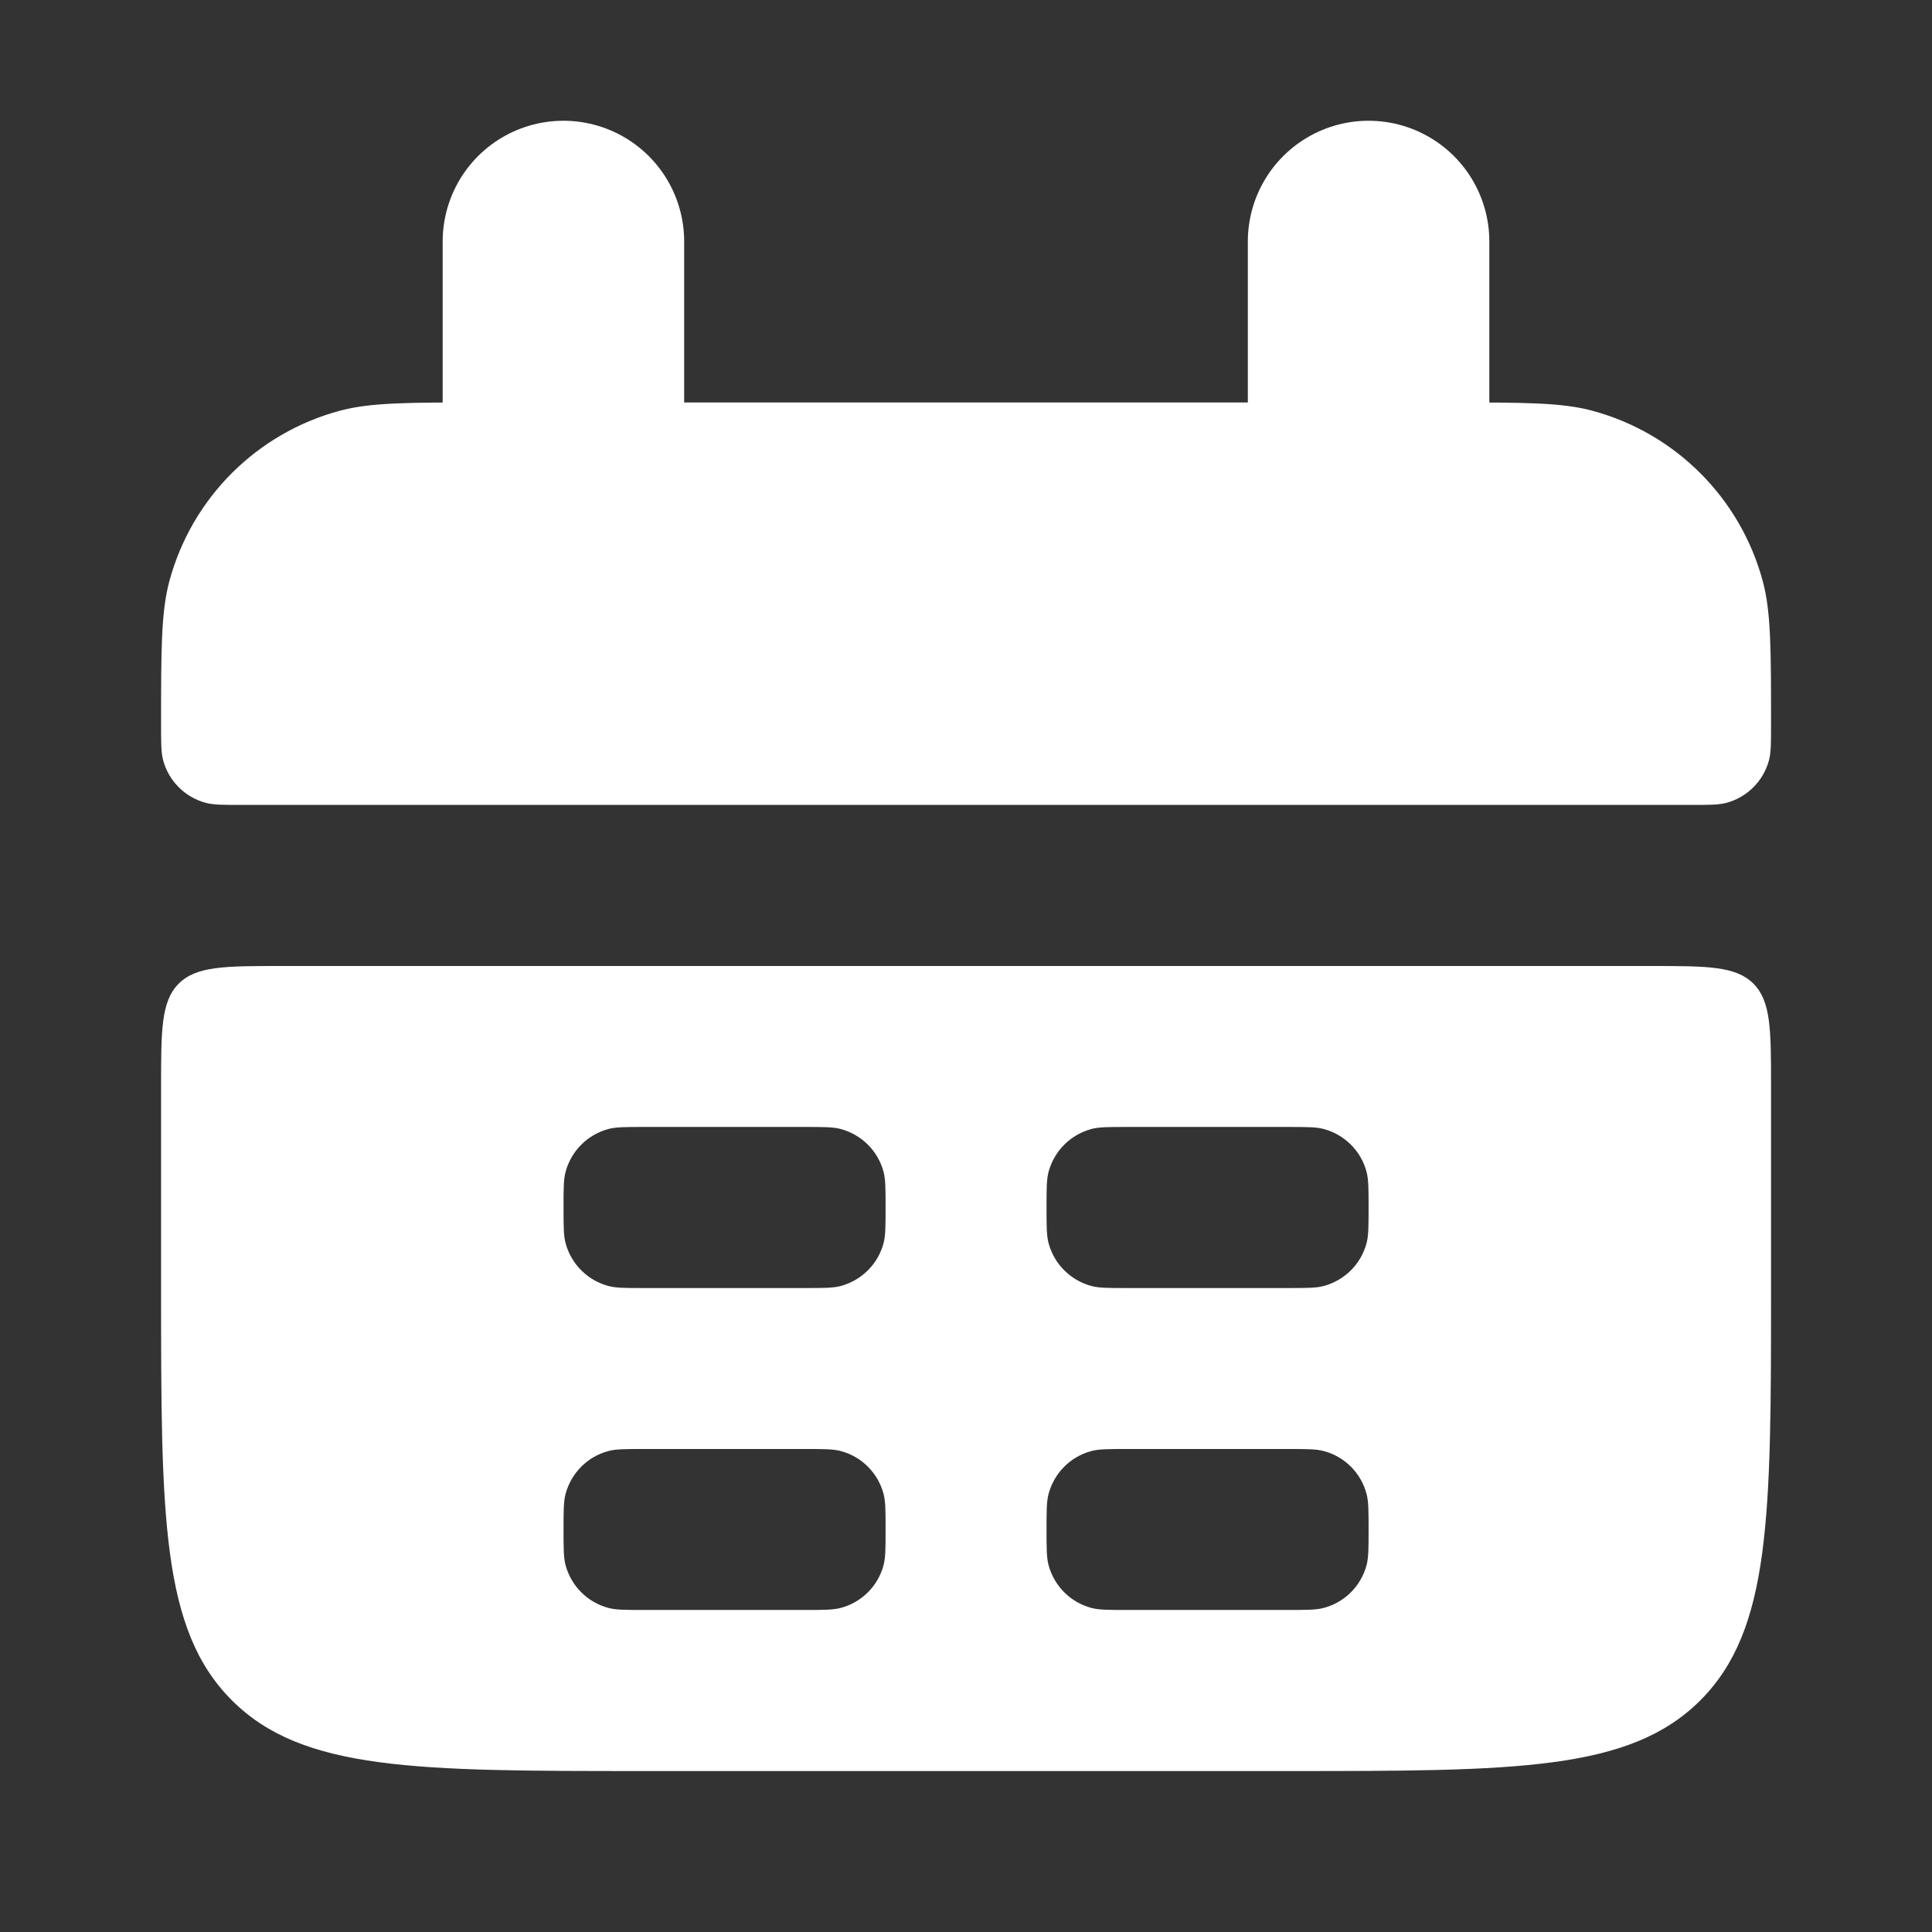
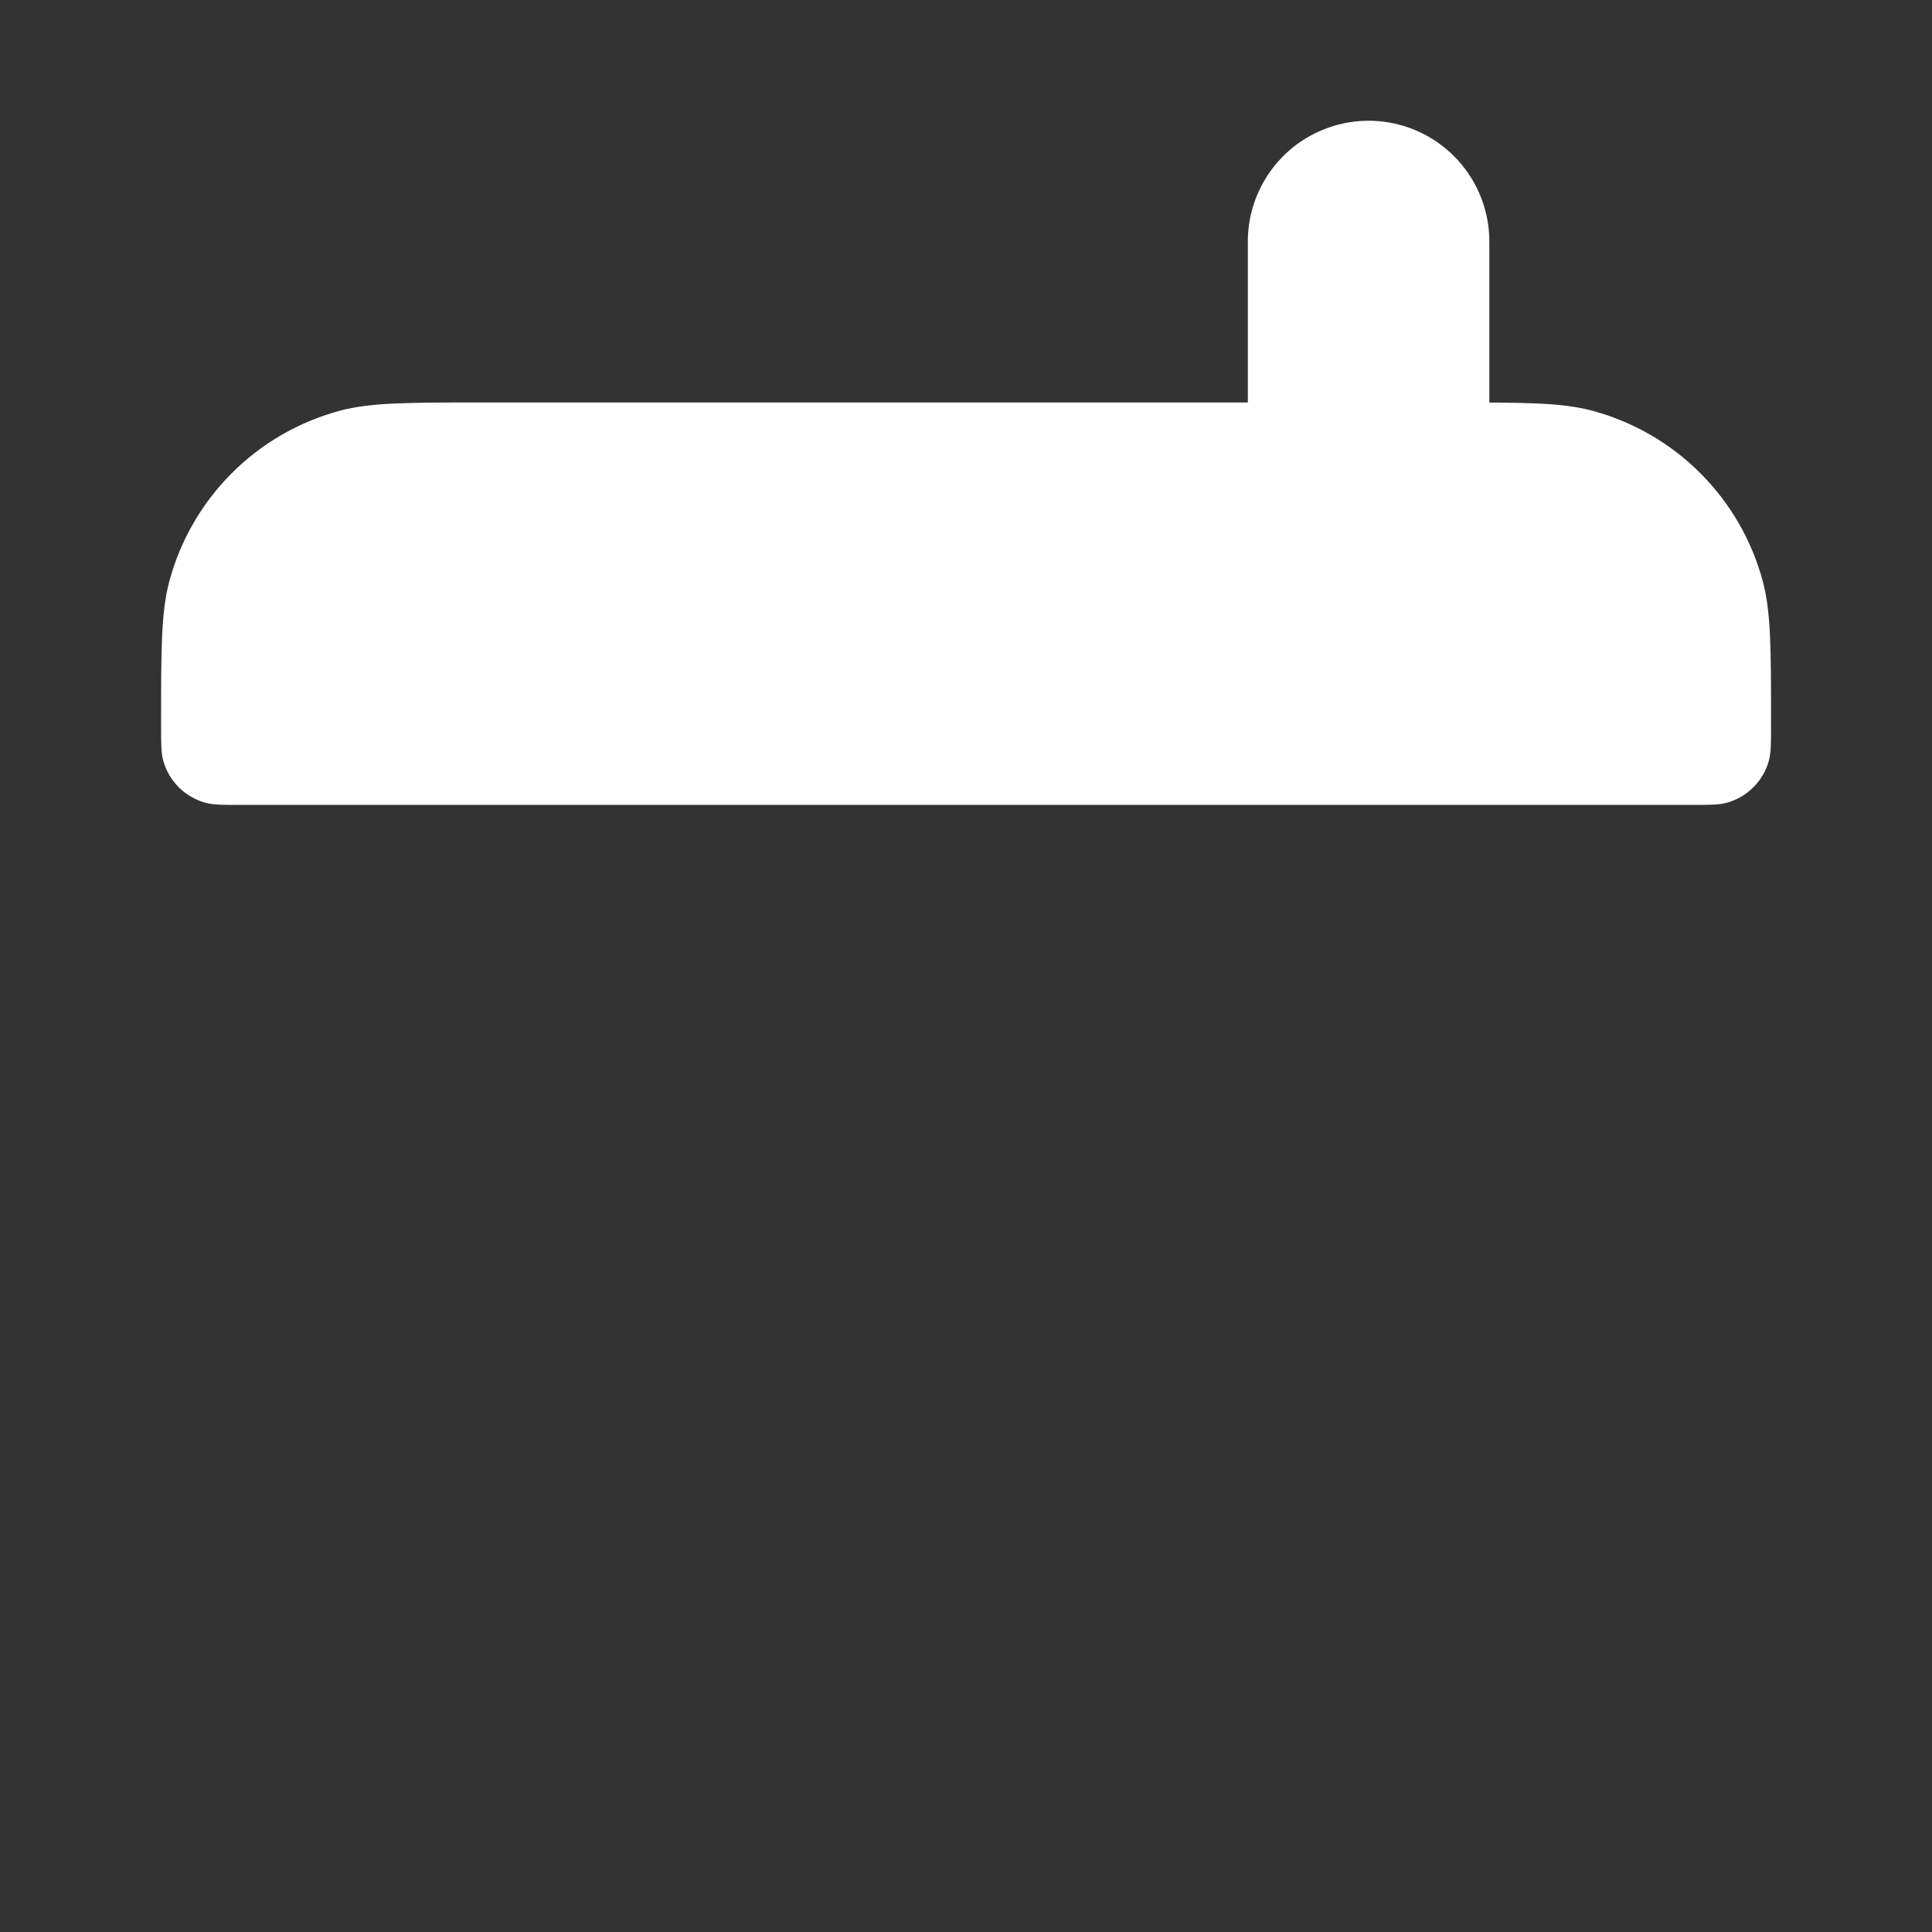
<svg xmlns="http://www.w3.org/2000/svg" width="16" height="16" viewBox="0 0 16 16" fill="none">
  <rect x="0" y="0" width="16" height="16" fill="#333333" stroke="none" />
  <path d="M1.334 6C1.334 5.38 1.334 5.07 1.402 4.815C1.587 4.125 2.126 3.586 2.816 3.401C3.071 3.333 3.381 3.333 4.001 3.333H12.001C12.621 3.333 12.931 3.333 13.185 3.401C13.875 3.586 14.414 4.125 14.599 4.815C14.667 5.07 14.667 5.38 14.667 6C14.667 6.155 14.667 6.232 14.65 6.296C14.604 6.468 14.469 6.603 14.297 6.649C14.233 6.666 14.156 6.666 14.001 6.666H2.001C1.846 6.666 1.768 6.666 1.705 6.649C1.532 6.603 1.397 6.468 1.351 6.296C1.334 6.232 1.334 6.155 1.334 6Z" fill="white" />
-   <path fill-rule="evenodd" clip-rule="evenodd" d="M1.334 10.667C1.334 12.552 1.334 13.495 1.92 14.081C2.506 14.667 3.448 14.667 5.334 14.667H10.667C12.553 14.667 13.496 14.667 14.082 14.081C14.667 13.495 14.667 12.552 14.667 10.667V9C14.667 8.529 14.667 8.293 14.521 8.146C14.374 8 14.139 8 13.667 8H2.334C1.863 8 1.627 8 1.48 8.146C1.334 8.293 1.334 8.529 1.334 9V10.667ZM4.667 10C4.667 9.845 4.667 9.768 4.684 9.704C4.731 9.531 4.865 9.397 5.038 9.35C5.101 9.333 5.179 9.333 5.334 9.333H6.667C6.822 9.333 6.9 9.333 6.963 9.35C7.136 9.397 7.271 9.531 7.317 9.704C7.334 9.768 7.334 9.845 7.334 10C7.334 10.155 7.334 10.232 7.317 10.296C7.271 10.469 7.136 10.603 6.963 10.65C6.9 10.667 6.822 10.667 6.667 10.667H5.334C5.179 10.667 5.101 10.667 5.038 10.65C4.865 10.603 4.731 10.469 4.684 10.296C4.667 10.232 4.667 10.155 4.667 10ZM4.684 12.371C4.667 12.434 4.667 12.512 4.667 12.667C4.667 12.822 4.667 12.899 4.684 12.963C4.731 13.135 4.865 13.27 5.038 13.316C5.101 13.333 5.179 13.333 5.334 13.333H6.667C6.822 13.333 6.9 13.333 6.963 13.316C7.136 13.27 7.271 13.135 7.317 12.963C7.334 12.899 7.334 12.822 7.334 12.667C7.334 12.512 7.334 12.434 7.317 12.371C7.271 12.198 7.136 12.063 6.963 12.017C6.9 12 6.822 12 6.667 12H5.334C5.179 12 5.101 12 5.038 12.017C4.865 12.063 4.731 12.198 4.684 12.371ZM8.667 10C8.667 9.845 8.667 9.768 8.684 9.704C8.731 9.531 8.865 9.397 9.038 9.35C9.101 9.333 9.179 9.333 9.334 9.333H10.667C10.822 9.333 10.9 9.333 10.963 9.35C11.136 9.397 11.271 9.531 11.317 9.704C11.334 9.768 11.334 9.845 11.334 10C11.334 10.155 11.334 10.232 11.317 10.296C11.271 10.469 11.136 10.603 10.963 10.65C10.9 10.667 10.822 10.667 10.667 10.667H9.334C9.179 10.667 9.101 10.667 9.038 10.65C8.865 10.603 8.731 10.469 8.684 10.296C8.667 10.232 8.667 10.155 8.667 10ZM8.684 12.371C8.667 12.434 8.667 12.512 8.667 12.667C8.667 12.822 8.667 12.899 8.684 12.963C8.731 13.135 8.865 13.27 9.038 13.316C9.101 13.333 9.179 13.333 9.334 13.333H10.667C10.822 13.333 10.9 13.333 10.963 13.316C11.136 13.27 11.271 13.135 11.317 12.963C11.334 12.899 11.334 12.822 11.334 12.667C11.334 12.512 11.334 12.434 11.317 12.371C11.271 12.198 11.136 12.063 10.963 12.017C10.9 12 10.822 12 10.667 12H9.334C9.179 12 9.101 12 9.038 12.017C8.865 12.063 8.731 12.198 8.684 12.371Z" fill="white" />
-   <path d="M4.666 2L4.666 4" stroke="white" stroke-width="2" stroke-linecap="round" />
  <path d="M11.334 2L11.334 4" stroke="white" stroke-width="2" stroke-linecap="round" />
</svg>